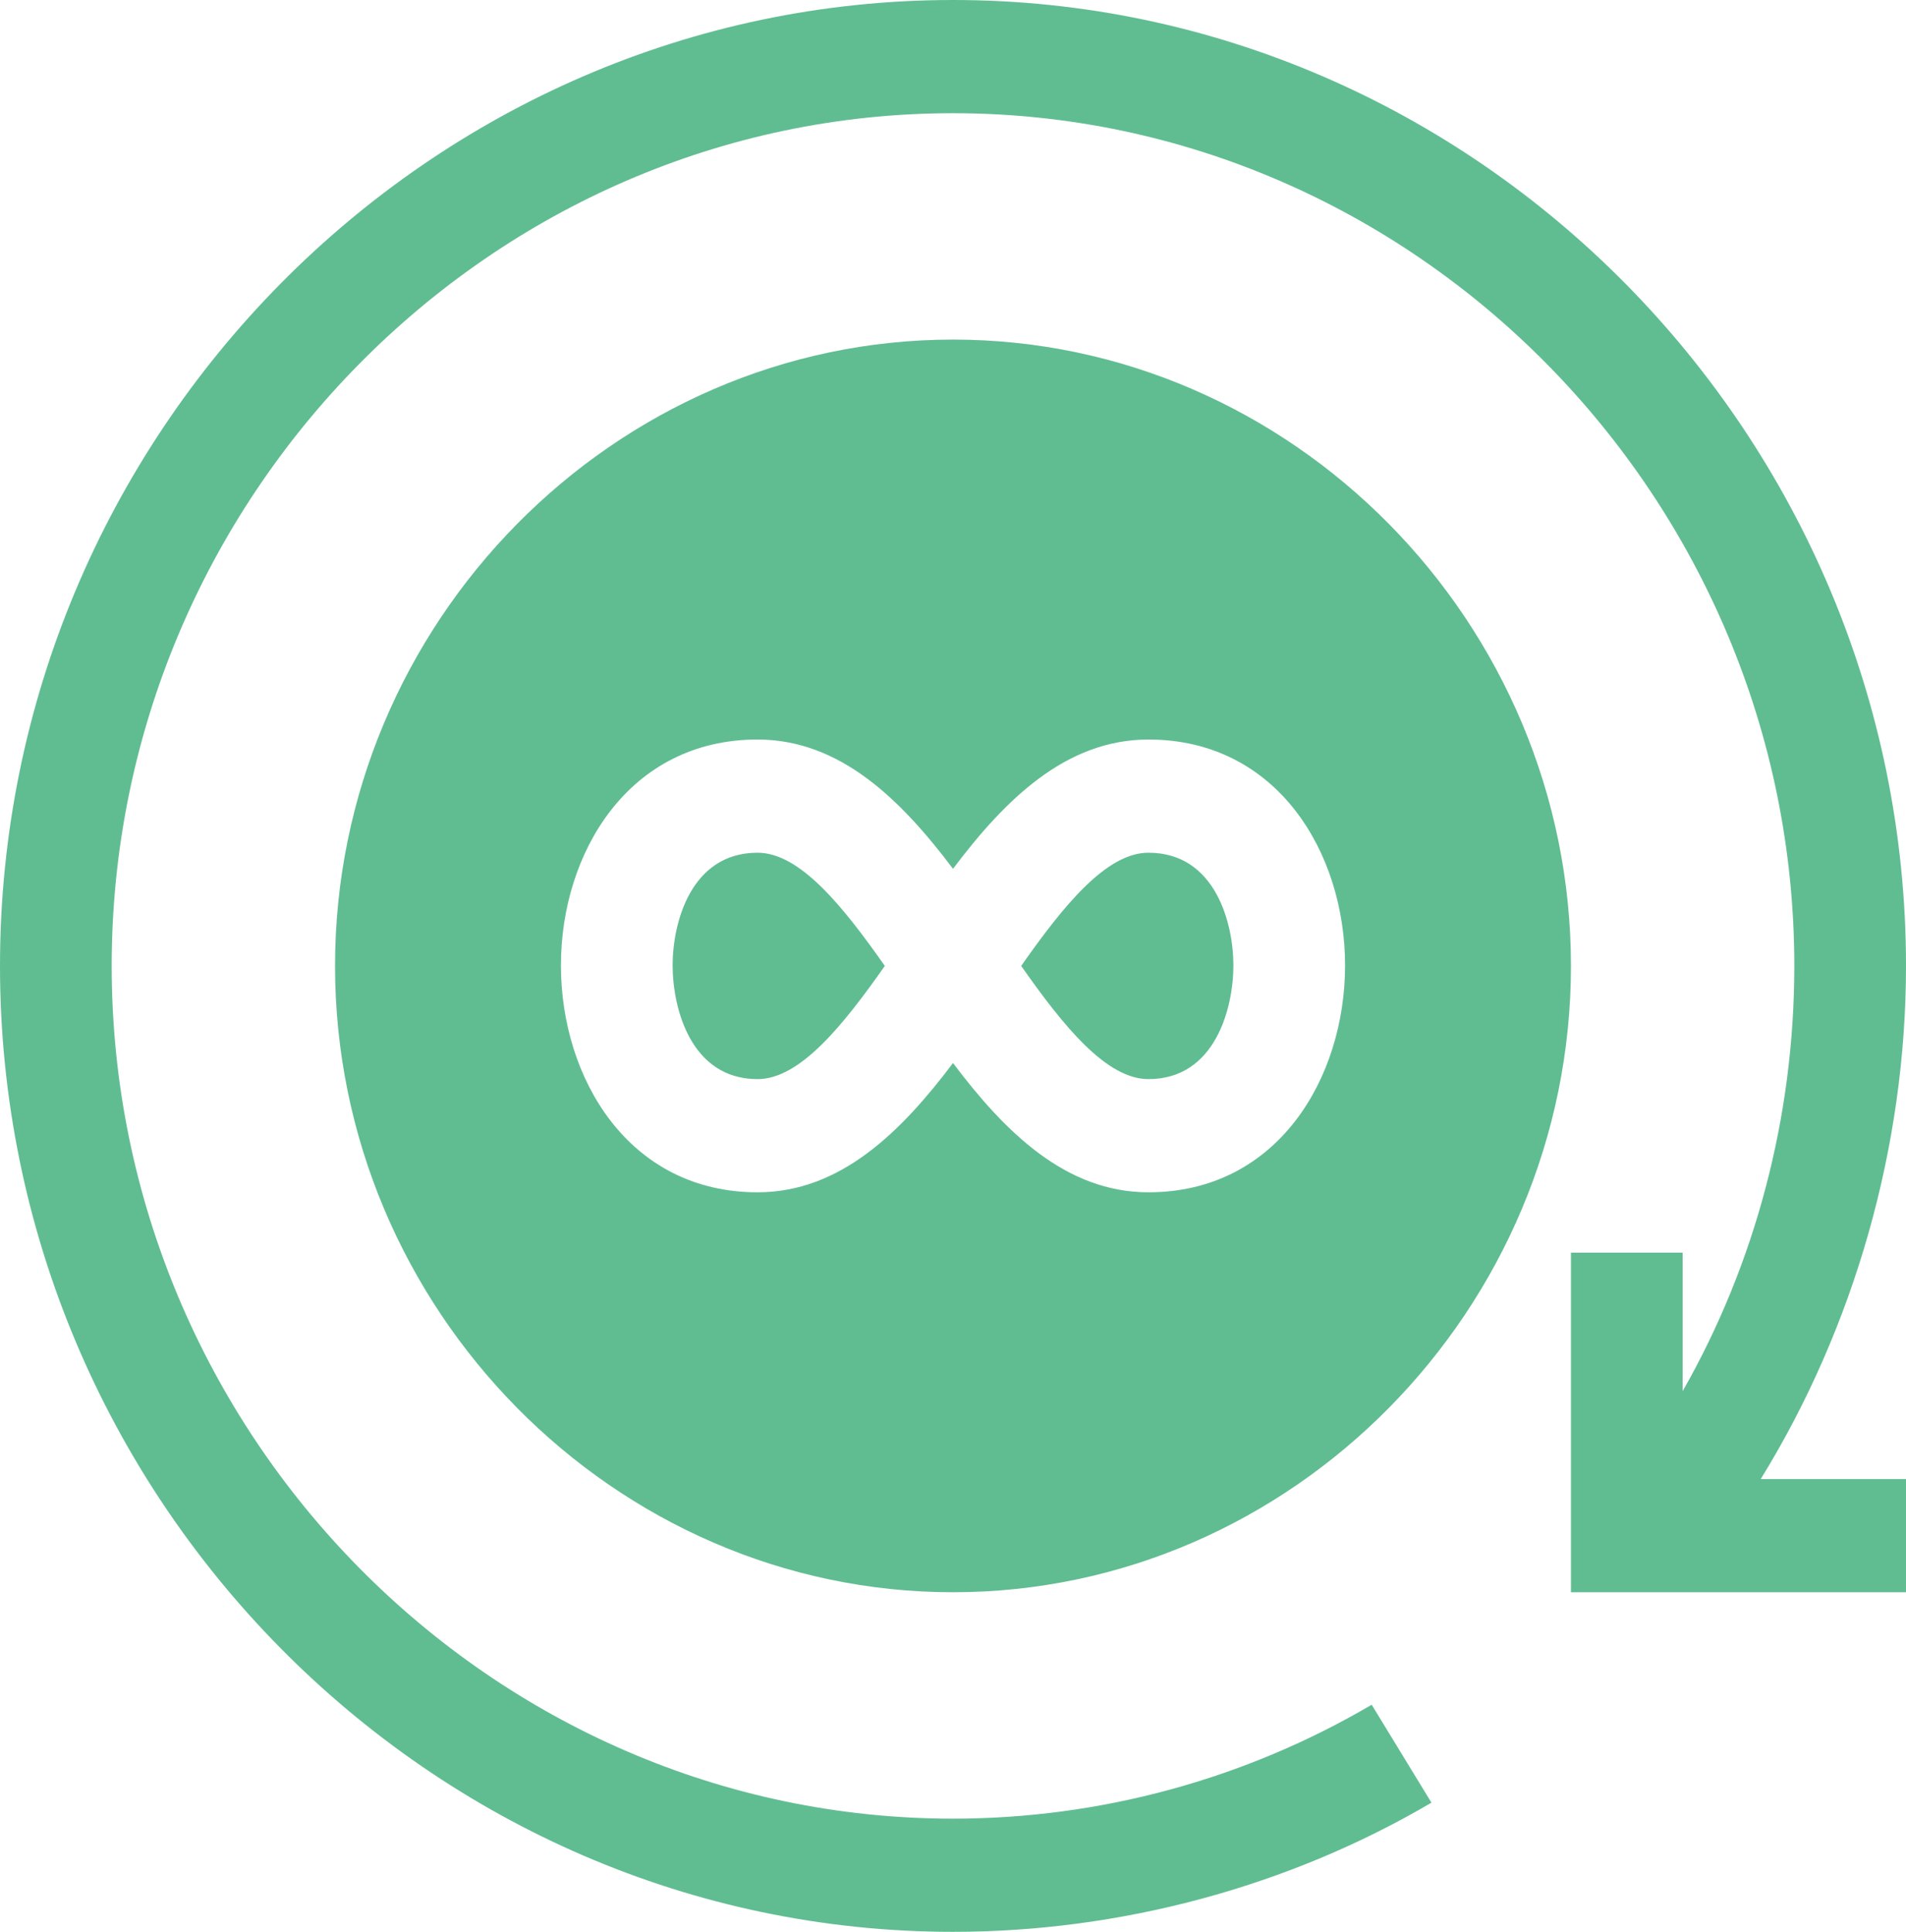
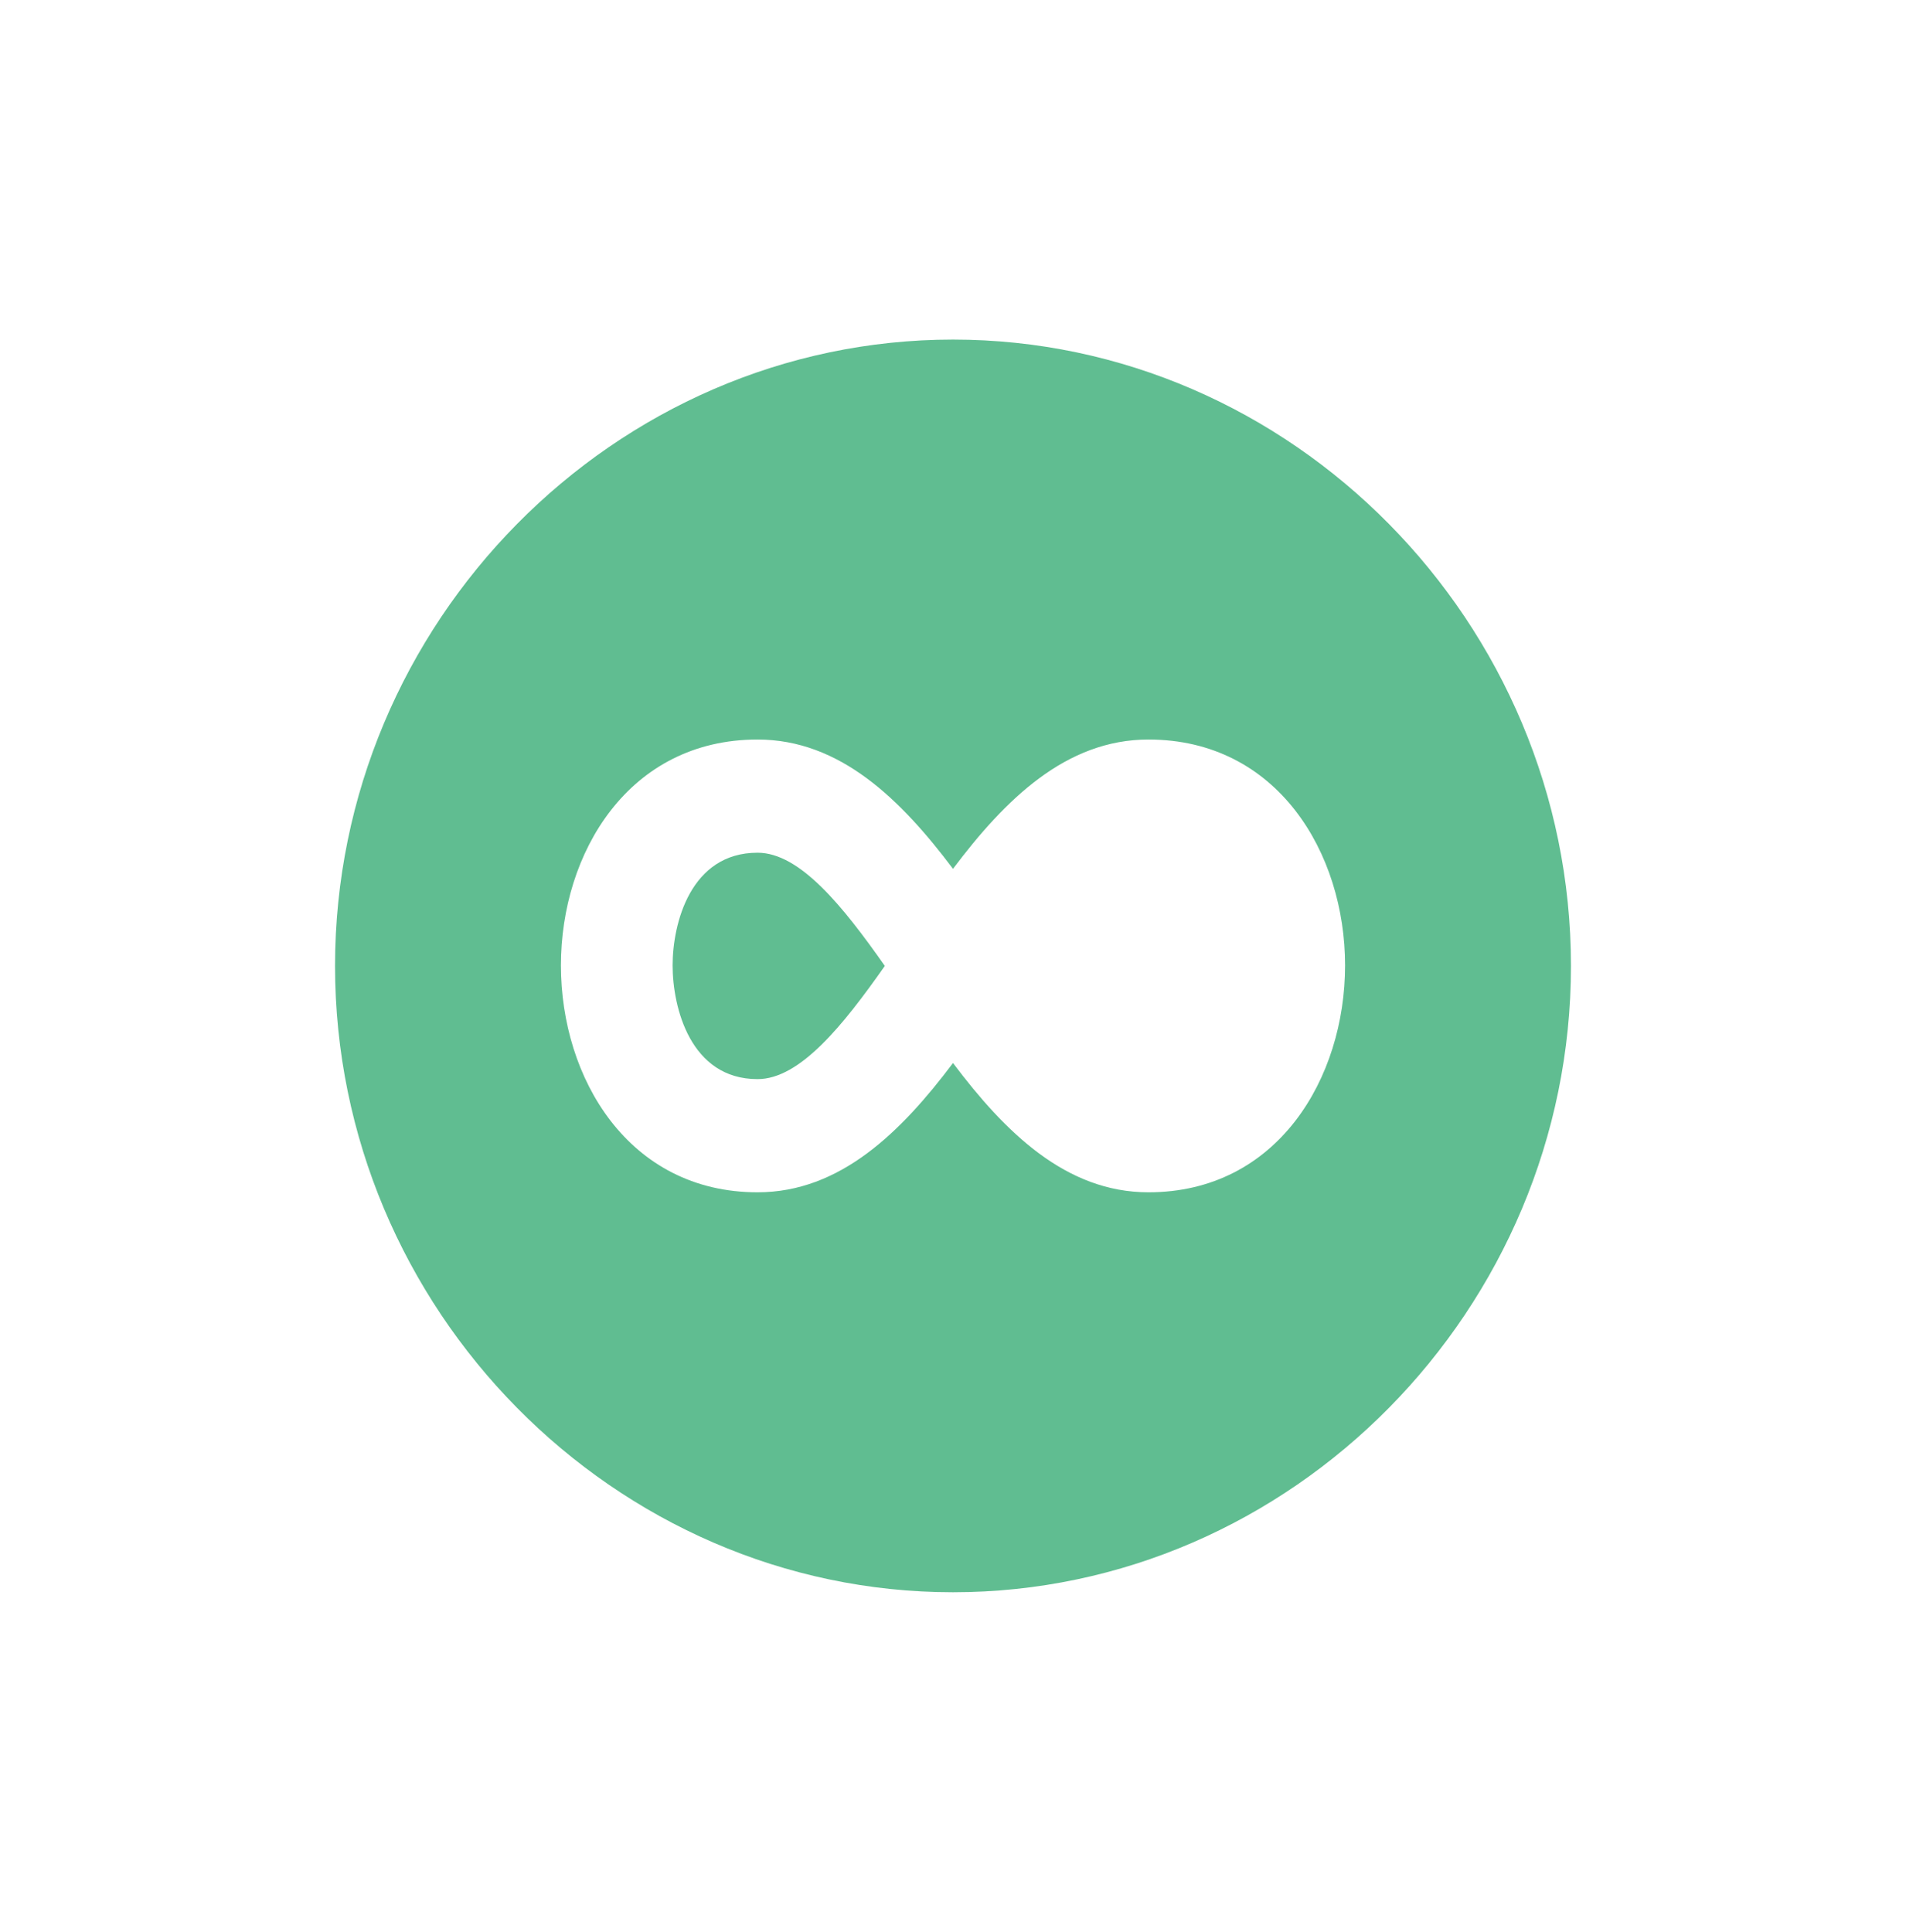
<svg xmlns="http://www.w3.org/2000/svg" width="74" height="75" viewBox="0 0 74 75" fill="none">
-   <path d="M37 0C16.678 0 0 16.903 0 37.5C0 58.097 16.678 75 37 75C43.474 75 49.994 73.266 55.576 69.985L53.255 66.183C48.333 69.075 42.712 70.606 37 70.606C19.068 70.606 4.336 55.674 4.336 37.5C4.336 19.326 19.068 4.395 37 4.395C54.932 4.395 69.664 19.326 69.664 37.5C69.664 43.345 68.155 49.053 65.328 54.011V48.633H60.992V61.816H74V57.422H68.36C72.001 51.514 74 44.499 74 37.5C74 16.903 57.322 0 37 0Z" fill="#60BD91" />
  <path d="M29.412 33.105C26.808 33.105 26.114 35.854 26.114 37.479C26.114 39.118 26.808 41.895 29.412 41.895C31.053 41.895 32.721 39.824 34.353 37.5C32.721 35.176 31.053 33.105 29.412 33.105Z" fill="#60BD91" />
-   <path d="M44.588 33.105C42.947 33.105 41.279 35.176 39.647 37.5C41.279 39.824 42.947 41.895 44.588 41.895C47.192 41.895 47.886 39.118 47.886 37.479C47.886 35.854 47.192 33.105 44.588 33.105Z" fill="#60BD91" />
  <path d="M37 13.184C23.851 13.184 13.008 24.173 13.008 37.5C13.008 50.827 23.851 61.816 37 61.816C50.15 61.816 60.992 50.827 60.992 37.5C60.992 24.173 50.15 13.184 37 13.184ZM44.588 46.289C41.378 46.289 39.018 43.95 37 41.27C34.982 43.95 32.622 46.289 29.412 46.289C24.401 46.289 21.778 41.856 21.778 37.479C21.778 33.12 24.401 28.711 29.412 28.711C32.622 28.711 34.982 31.05 37 33.73C39.018 31.05 41.378 28.711 44.588 28.711C49.599 28.711 52.222 33.12 52.222 37.479C52.222 41.856 49.599 46.289 44.588 46.289Z" fill="#60BD91" />
</svg>